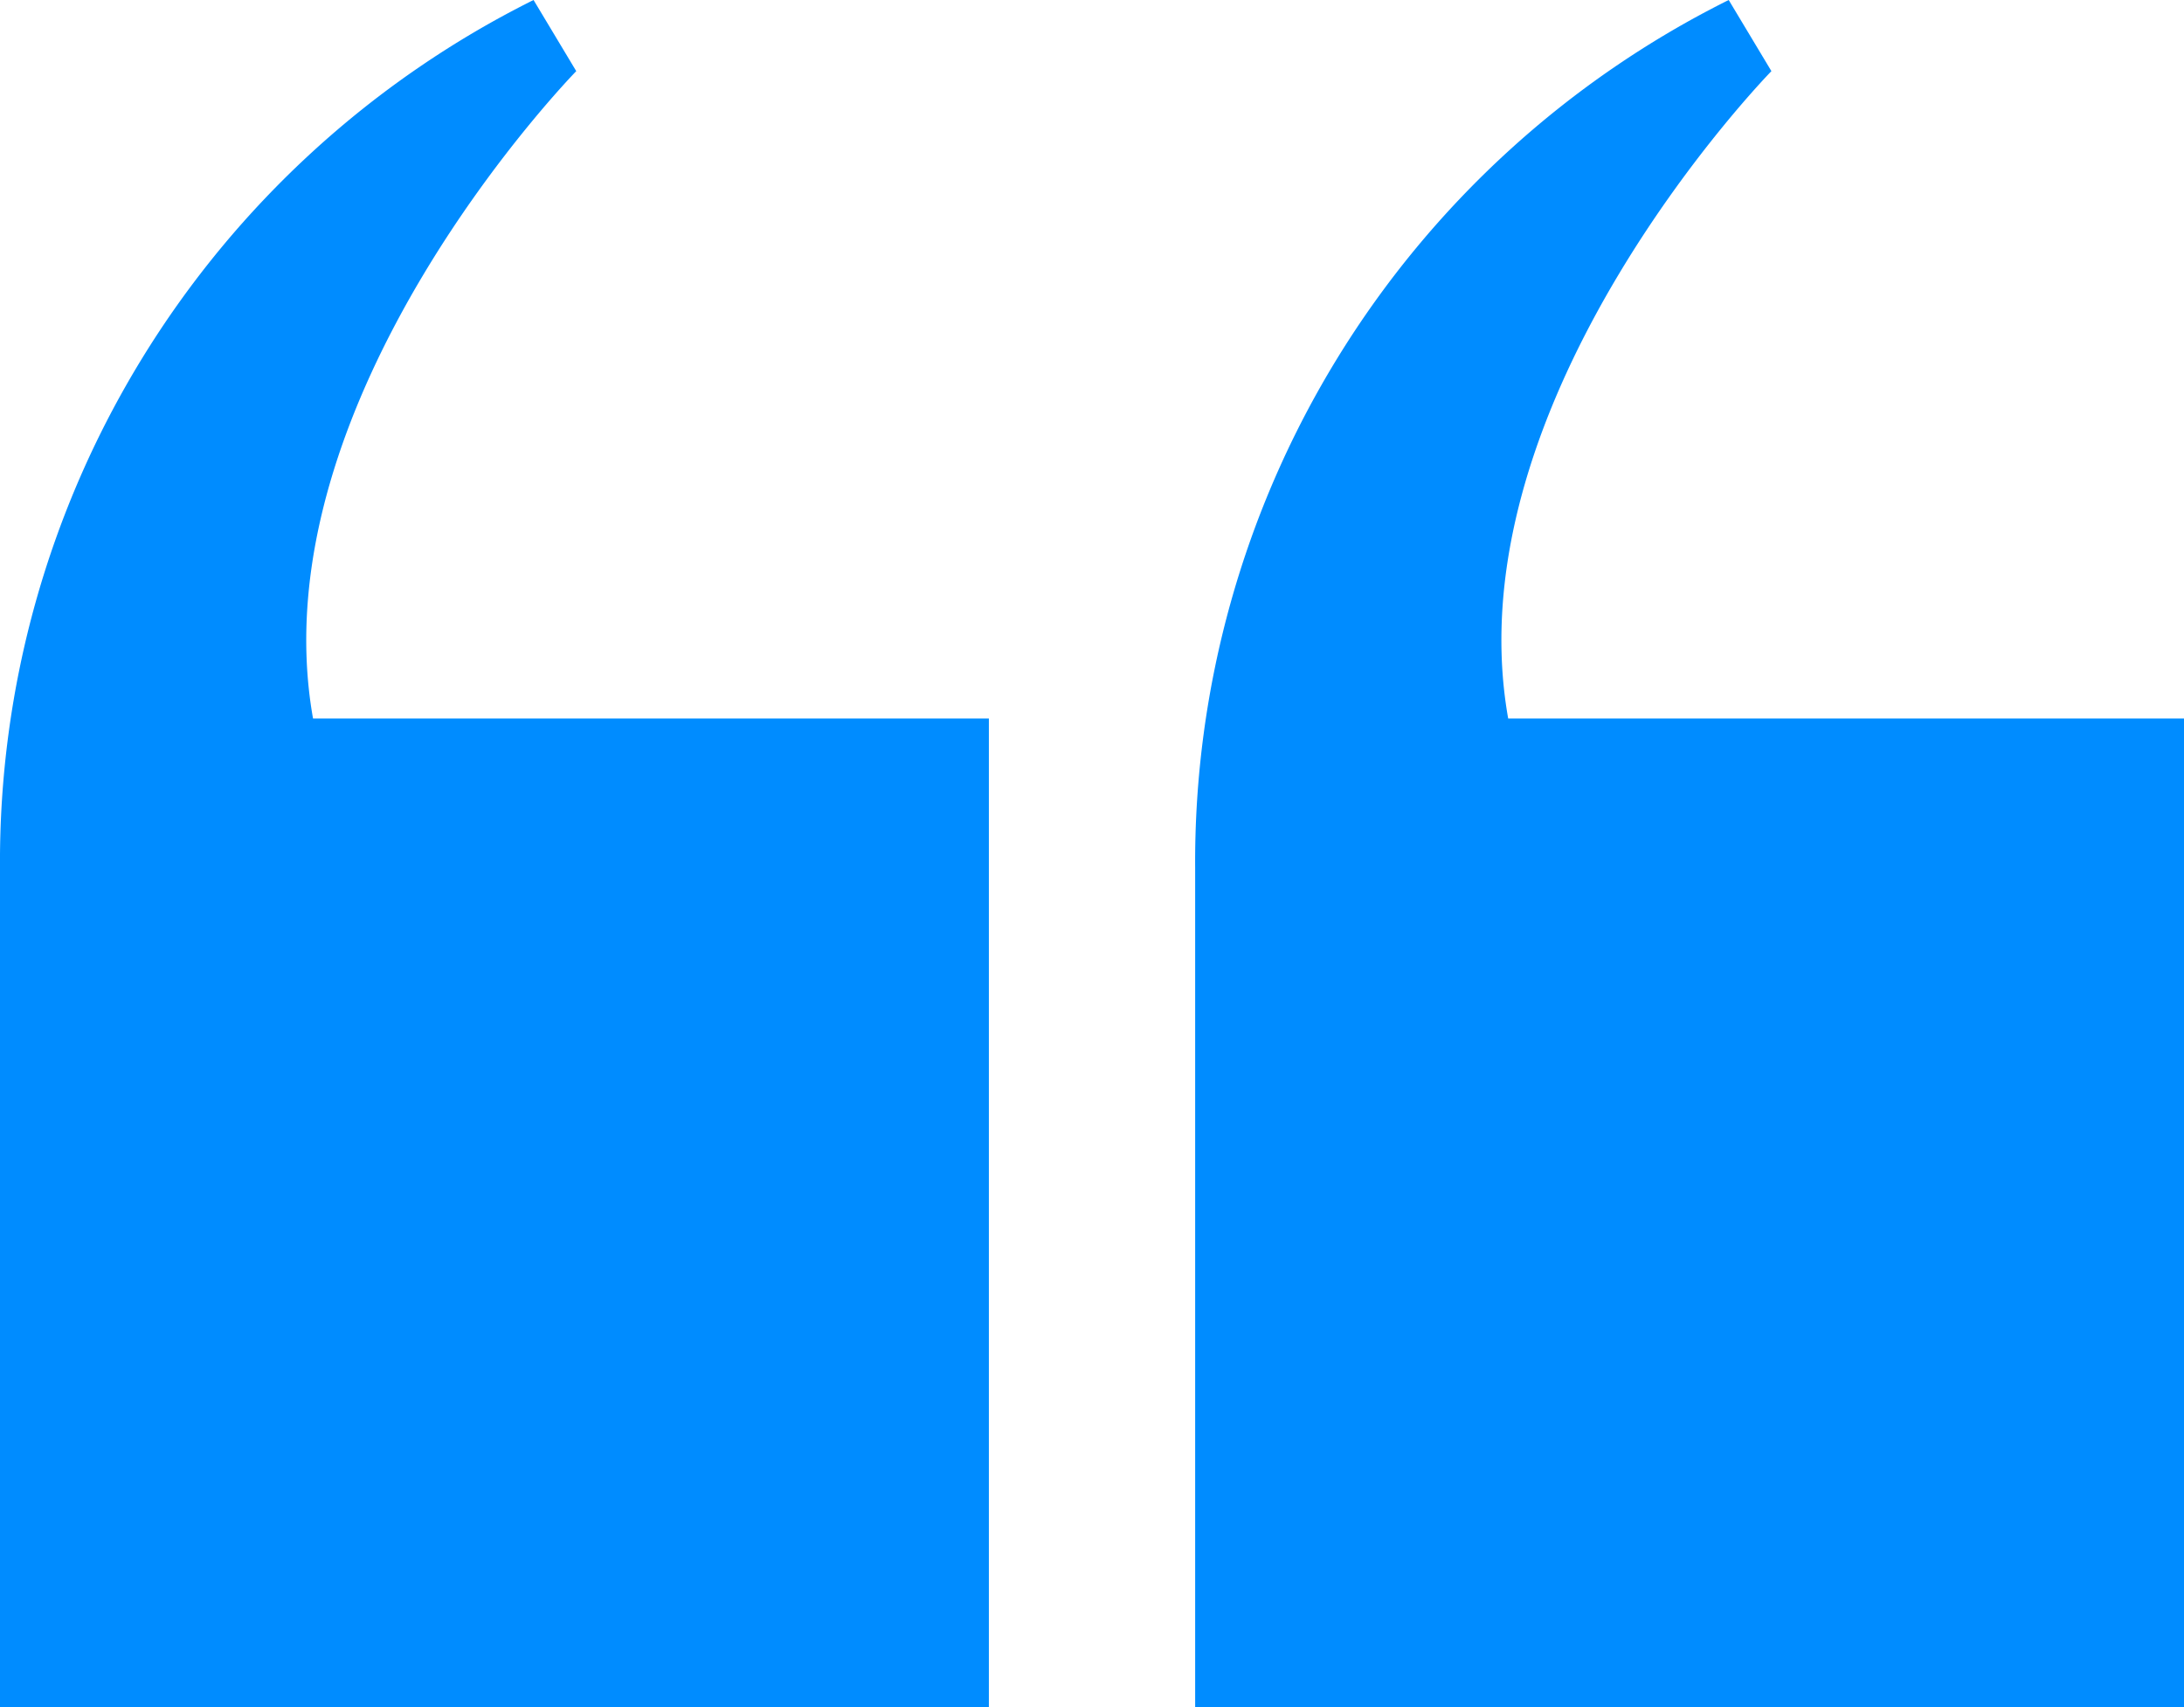
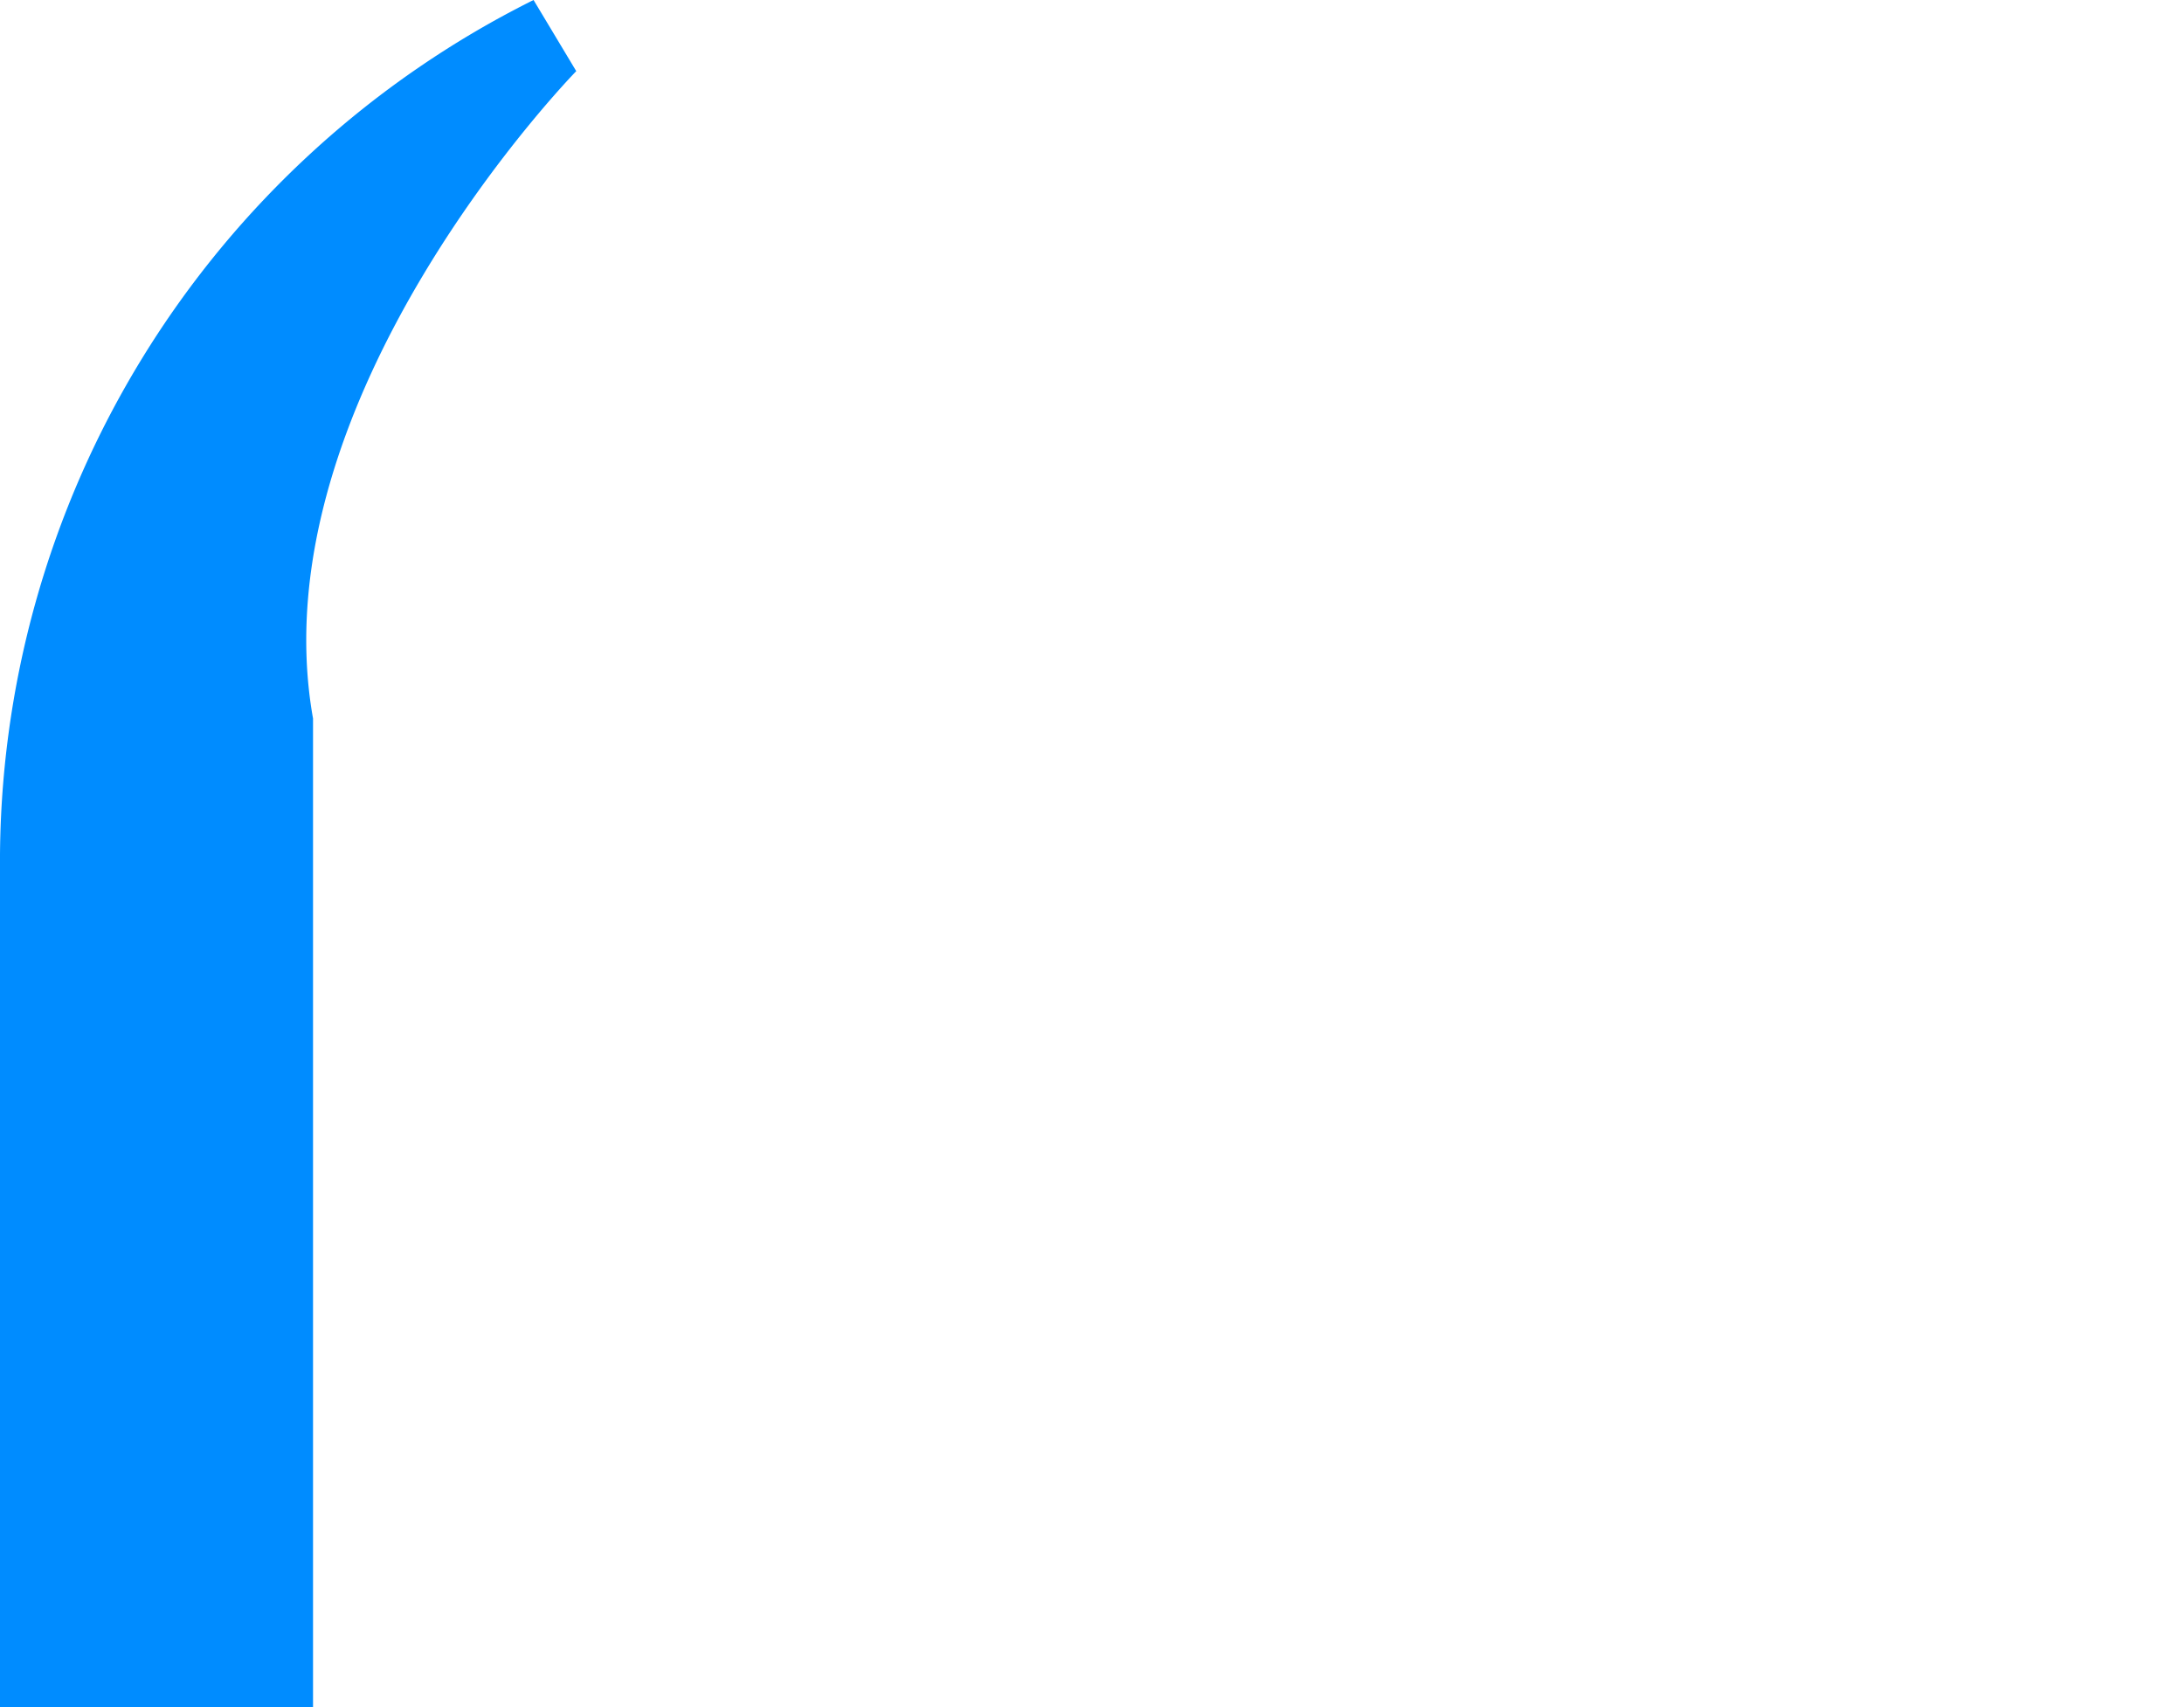
<svg xmlns="http://www.w3.org/2000/svg" width="61.027" height="47.708" viewBox="0 0 61.027 47.708">
  <g id="Group_1123" data-name="Group 1123" transform="translate(2608.027 1971.708) rotate(180)">
-     <path id="Path_3026" data-name="Path 3026" d="M2574.631,1924v23.456a26.9,26.9,0,0,1-14.909,24.252l-1.193-1.988s8.946-9.144,7.355-18.089H2547V1924Z" fill="#008cff" />
-     <path id="Path_3027" data-name="Path 3027" d="M2957.492,1924v23.456a26.9,26.9,0,0,1-14.909,24.252l-1.193-1.988s8.945-9.144,7.355-18.089h-18.885V1924Z" transform="translate(-349.465)" fill="#008cff" />
+     <path id="Path_3027" data-name="Path 3027" d="M2957.492,1924v23.456a26.9,26.9,0,0,1-14.909,24.252l-1.193-1.988s8.945-9.144,7.355-18.089V1924Z" transform="translate(-349.465)" fill="#008cff" />
  </g>
</svg>